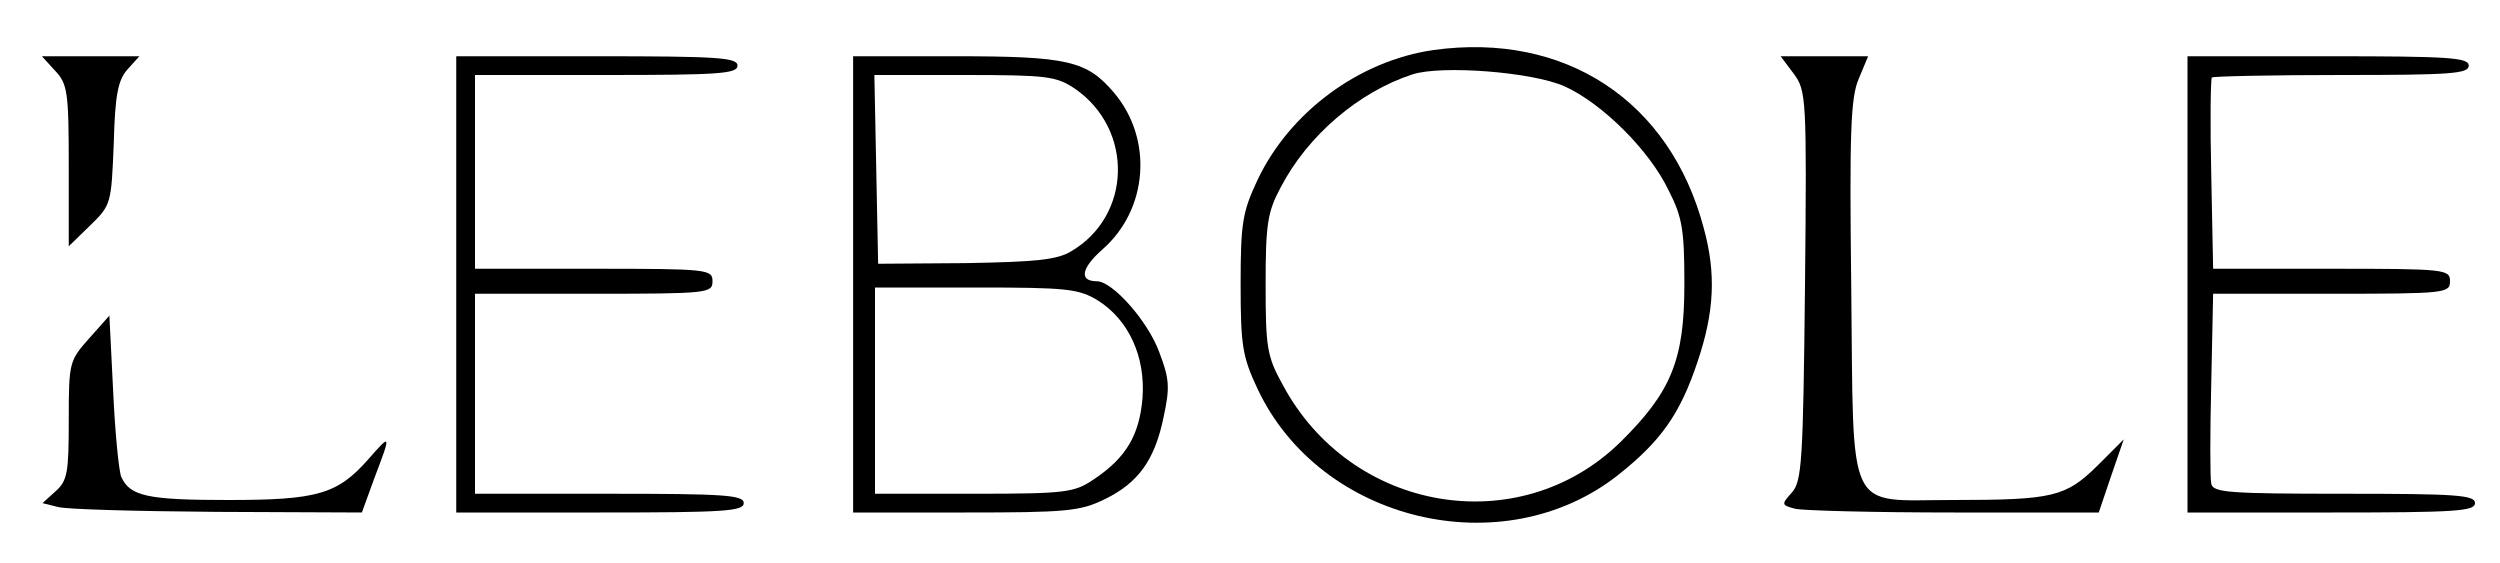
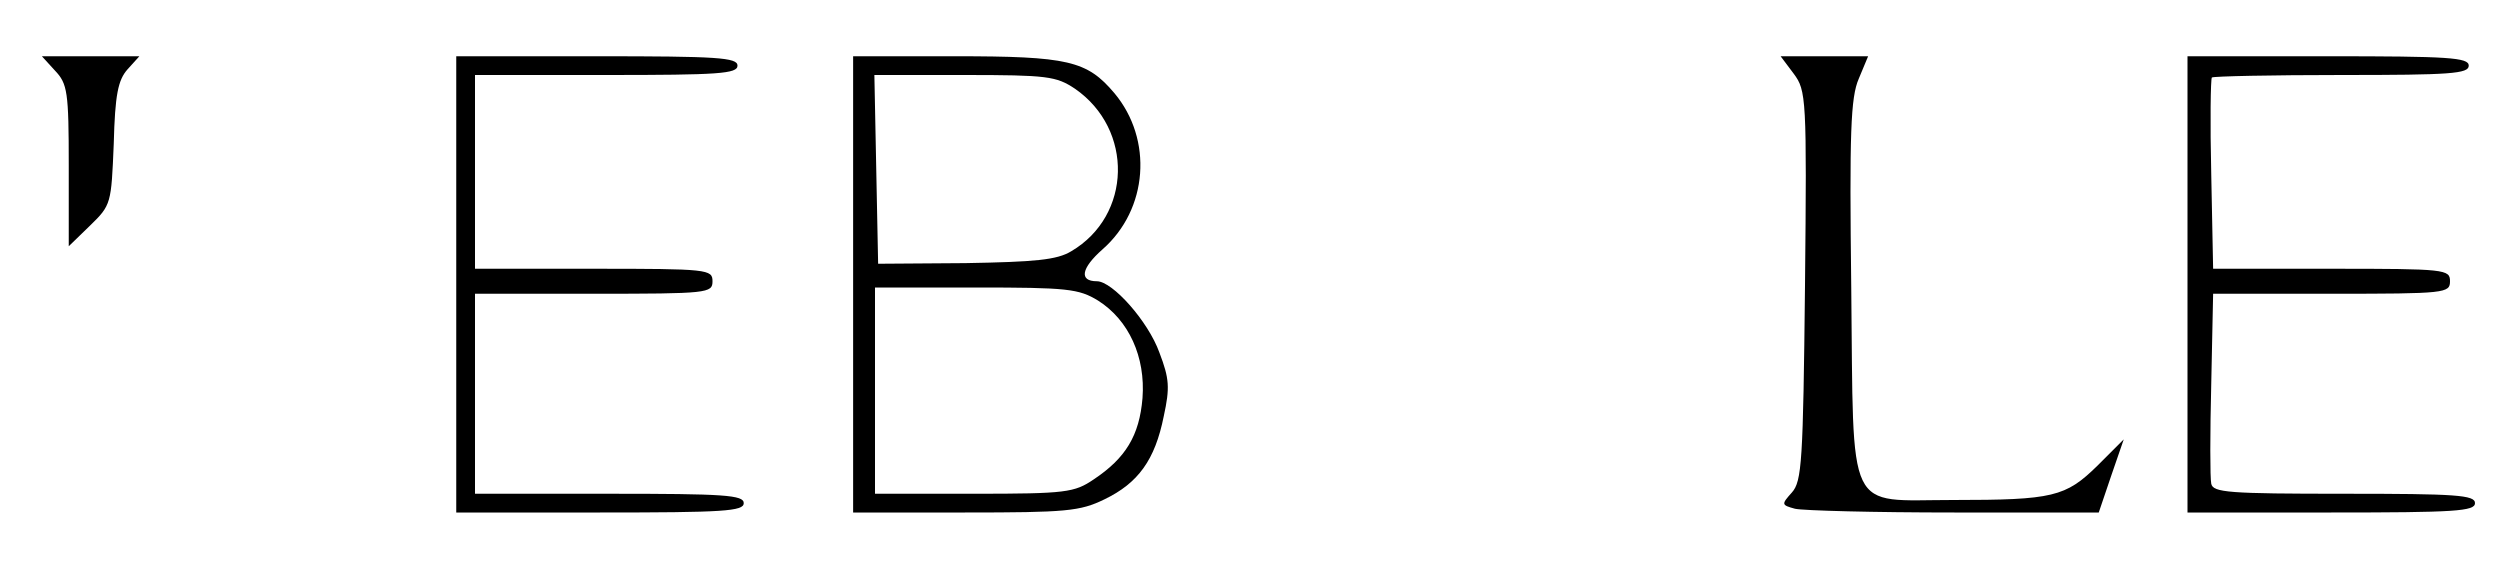
<svg xmlns="http://www.w3.org/2000/svg" version="1.0" width="400pt" height="90pt" viewBox="0 0 400 90" preserveAspectRatio="xMidYMid meet">
  <g transform="translate(0,90) scale(0.1,-0.1)" fill="#000000" stroke="none">
-     <path d="M2294 820 c-120 -17 -231 -100 -282 -208 -24 -51 -27 -69 -27 -167 0 -98 3 -116 27 -167 100 -213 393 -283 577 -138 68 54 99 97 127 181 27 80 30 141 10 214 -54 204 -222 314 -432 285z m209 -58 c60 -27 136 -102 167 -167 22 -43 25 -64 25 -150 0 -121 -21 -172 -102 -252 -162 -159 -432 -113 -541 92 -25 45 -27 60 -27 160 0 96 3 116 24 155 43 83 125 153 211 181 46 15 191 4 243 -19z" />
    <path d="M88 787 c20 -21 22 -34 22 -152 l0 -129 34 33 c34 33 34 35 38 131 2 79 7 102 22 119 l19 21 -78 0 -78 0 21 -23z" />
    <path d="M730 445 l0 -365 230 0 c198 0 230 2 230 15 0 13 -31 15 -215 15 l-215 0 0 160 0 160 190 0 c183 0 190 1 190 20 0 19 -7 20 -190 20 l-190 0 0 155 0 155 210 0 c180 0 210 2 210 15 0 13 -32 15 -225 15 l-225 0 0 -365z" />
    <path d="M1365 445 l0 -365 179 0 c162 0 184 2 223 21 54 26 81 63 95 133 10 46 9 60 -7 102 -18 50 -75 114 -100 114 -29 0 -25 21 9 51 73 64 81 176 19 250 -44 52 -74 59 -255 59 l-163 0 0 -365z m355 313 c94 -65 91 -203 -6 -260 -23 -14 -58 -17 -169 -19 l-140 -1 -3 151 -3 151 144 0 c133 0 147 -2 177 -22z m37 -339 c49 -31 76 -90 71 -156 -5 -60 -27 -96 -78 -130 -31 -21 -44 -23 -191 -23 l-159 0 0 165 0 165 161 0 c147 0 165 -2 196 -21z" />
    <path d="M2870 782 c20 -27 21 -38 18 -339 -3 -282 -5 -313 -21 -331 -17 -19 -17 -20 5 -26 13 -3 127 -6 255 -6 l231 0 20 59 20 58 -42 -42 c-51 -50 -71 -55 -231 -55 -173 0 -159 -29 -163 340 -3 248 -1 304 12 334 l15 36 -70 0 -70 0 21 -28z" />
    <path d="M3500 445 l0 -365 230 0 c198 0 230 2 230 15 0 13 -30 15 -209 15 -186 0 -210 2 -213 16 -2 9 -2 81 0 160 l3 144 190 0 c182 0 189 1 189 20 0 19 -7 20 -189 20 l-190 0 -3 151 c-2 83 -1 153 1 155 2 2 96 4 208 4 174 0 203 2 203 15 0 13 -32 15 -225 15 l-225 0 0 -365z" />
-     <path d="M143 359 c-32 -36 -33 -38 -33 -131 0 -84 -2 -97 -21 -114 l-21 -19 24 -6 c12 -4 127 -7 255 -8 l232 -1 20 55 c27 71 27 72 -9 31 -50 -57 -82 -66 -225 -66 -129 0 -157 6 -171 37 -4 10 -10 72 -13 138 l-6 120 -32 -36z" />
  </g>
</svg>